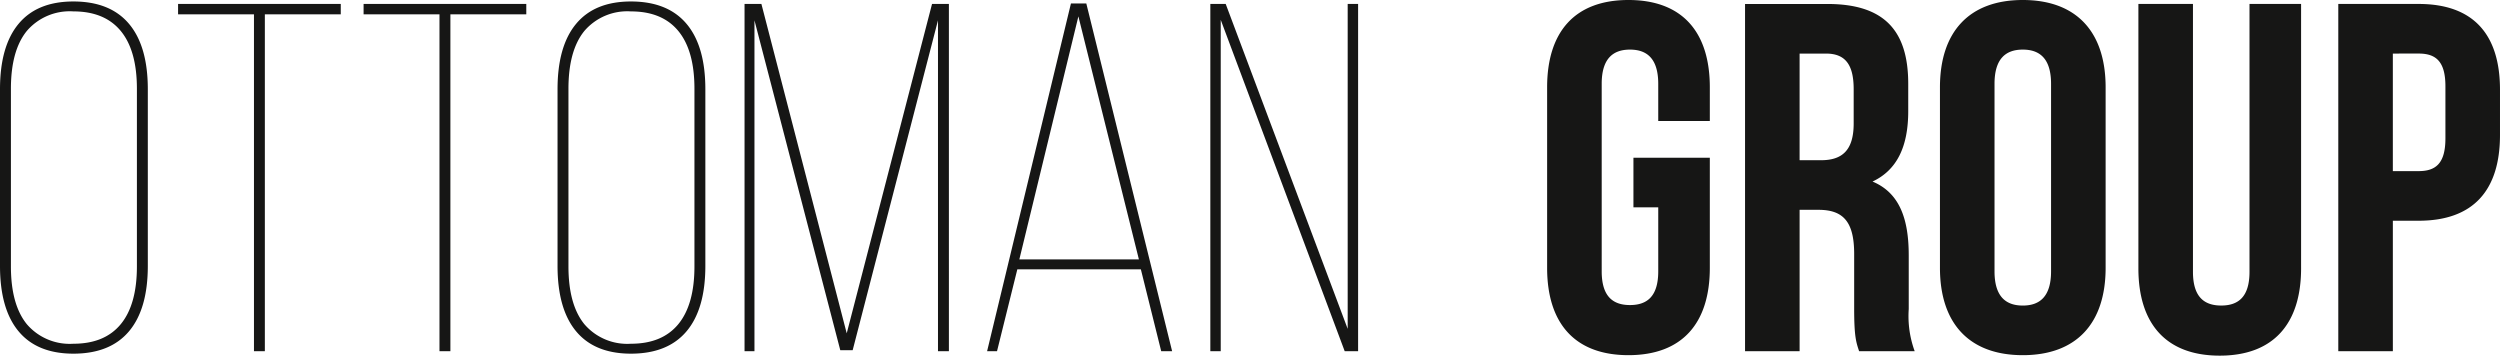
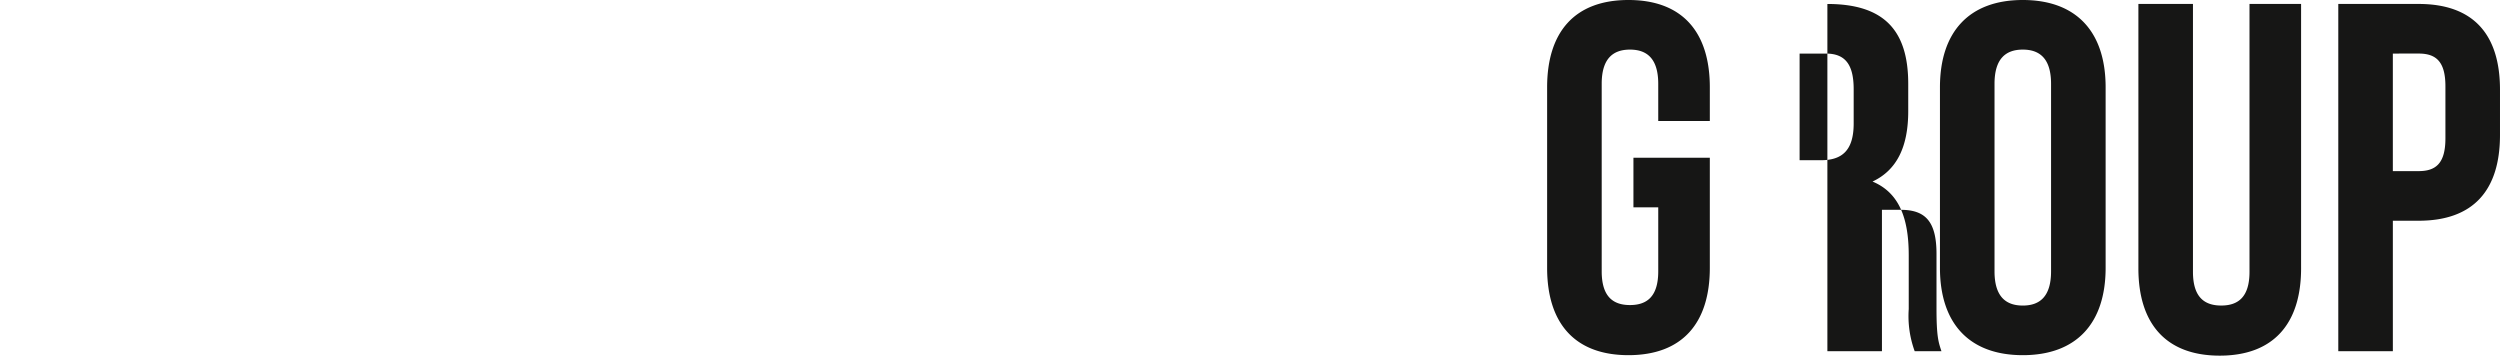
<svg xmlns="http://www.w3.org/2000/svg" width="354.163" height="50.384" viewBox="0 0 354.163 50.384">
  <g id="logo" transform="translate(5871.32 7441.961)">
-     <path id="Path_22187" data-name="Path 22187" d="M4.68-72.162q0-6.113,2.635-9.276T15.08-84.6q5.2,0,7.87,3.162t2.67,9.276v25.016q0,6.114-2.67,9.276t-7.87,3.162q-5.13,0-7.765-3.162T4.68-47.146ZM6.226-47.076q0,5.411,2.249,8.186a8,8,0,0,0,6.605,2.776q4.427,0,6.711-2.776t2.284-8.186V-72.232q0-5.411-2.284-8.186T15.08-83.195a8,8,0,0,0-6.605,2.776q-2.249,2.776-2.249,8.186Zm34.432-35.7H29.907v-1.476H52.956v1.476H42.2V-35.06H40.658Zm26.281,0H56.188v-1.476H79.237v1.476H68.485V-35.06H66.939ZM83.664-72.162q0-6.113,2.635-9.276T94.064-84.6q5.2,0,7.87,3.162t2.67,9.276v25.016q0,6.114-2.67,9.276t-7.87,3.162q-5.13,0-7.765-3.162t-2.635-9.276ZM85.21-47.076q0,5.411,2.249,8.186a8,8,0,0,0,6.605,2.776q4.427,0,6.711-2.776t2.284-8.186V-72.232q0-5.411-2.284-8.186t-6.711-2.776a8,8,0,0,0-6.605,2.776q-2.249,2.776-2.249,8.186ZM123.718-35.2,111.561-81.93v46.87h-1.405V-84.249h2.389l12.086,46.659,12.086-46.659h2.389V-35.06h-1.546V-81.93L125.474-35.2Zm22.205.141h-1.405l11.876-49.259h2.178L170.728-35.06h-1.546L166.3-46.654H148.8Zm20.1-13-8.573-34.432L149.085-48.06Zm10.119,13V-84.249h2.178L195.6-38.222V-84.249h1.476V-35.06h-1.9L177.615-82v46.94Z" transform="translate(-5876 -7357.151)" fill="#161615" />
-     <path id="Path_22188" data-name="Path 22188" d="M15.947-55.587h3.514v9.065c0,3.514-1.546,4.778-4.005,4.778s-4.005-1.265-4.005-4.778V-73.084c0-3.514,1.546-4.849,4.005-4.849s4.005,1.335,4.005,4.849v5.27h7.308v-4.778c0-7.87-3.935-12.368-11.524-12.368S3.72-80.463,3.72-72.592v25.578c0,7.87,3.935,12.368,11.524,12.368s11.524-4.5,11.524-12.368v-15.6H15.947ZM55.79-35.209a14.486,14.486,0,0,1-.843-5.973v-7.589c0-5.13-1.265-8.854-5.13-10.47,3.443-1.616,5.059-4.919,5.059-9.978v-3.865c0-7.589-3.443-11.313-11.454-11.313H31.758v49.189h7.73V-55.236h2.67c3.514,0,5.059,1.686,5.059,6.254v7.73c0,4.005.281,4.778.7,6.043ZM43.212-77.371c2.741,0,3.935,1.546,3.935,5.059v4.849c0,3.935-1.757,5.2-4.638,5.2H39.487V-77.371ZM67.1-73.084c0-3.514,1.546-4.849,4.005-4.849s4.005,1.335,4.005,4.849v26.562c0,3.514-1.546,4.849-4.005,4.849S67.1-43.009,67.1-46.522Zm-7.73,26.07c0,7.87,4.146,12.368,11.735,12.368s11.735-4.5,11.735-12.368V-72.592c0-7.87-4.146-12.368-11.735-12.368s-11.735,4.5-11.735,12.368ZM87.482-84.4v37.454c0,7.87,3.935,12.368,11.524,12.368s11.524-4.5,11.524-12.368V-84.4h-7.308v37.946c0,3.514-1.546,4.778-4.005,4.778s-4.005-1.265-4.005-4.778V-84.4Zm39.7,0H115.8v49.189h7.73V-53.69h3.654c7.73,0,11.524-4.286,11.524-12.157v-6.395C138.709-80.111,134.914-84.4,127.185-84.4Zm0,7.027c2.459,0,3.795,1.124,3.795,4.638v7.378c0,3.514-1.335,4.638-3.795,4.638h-3.654V-77.371Z" transform="translate(-5655.866 -7357.001)" fill="#161615" />
+     <path id="Path_22188" data-name="Path 22188" d="M15.947-55.587h3.514v9.065c0,3.514-1.546,4.778-4.005,4.778s-4.005-1.265-4.005-4.778V-73.084c0-3.514,1.546-4.849,4.005-4.849s4.005,1.335,4.005,4.849v5.27h7.308v-4.778c0-7.87-3.935-12.368-11.524-12.368S3.72-80.463,3.72-72.592v25.578c0,7.87,3.935,12.368,11.524,12.368s11.524-4.5,11.524-12.368v-15.6H15.947ZM55.79-35.209a14.486,14.486,0,0,1-.843-5.973v-7.589c0-5.13-1.265-8.854-5.13-10.47,3.443-1.616,5.059-4.919,5.059-9.978v-3.865c0-7.589-3.443-11.313-11.454-11.313v49.189h7.73V-55.236h2.67c3.514,0,5.059,1.686,5.059,6.254v7.73c0,4.005.281,4.778.7,6.043ZM43.212-77.371c2.741,0,3.935,1.546,3.935,5.059v4.849c0,3.935-1.757,5.2-4.638,5.2H39.487V-77.371ZM67.1-73.084c0-3.514,1.546-4.849,4.005-4.849s4.005,1.335,4.005,4.849v26.562c0,3.514-1.546,4.849-4.005,4.849S67.1-43.009,67.1-46.522Zm-7.73,26.07c0,7.87,4.146,12.368,11.735,12.368s11.735-4.5,11.735-12.368V-72.592c0-7.87-4.146-12.368-11.735-12.368s-11.735,4.5-11.735,12.368ZM87.482-84.4v37.454c0,7.87,3.935,12.368,11.524,12.368s11.524-4.5,11.524-12.368V-84.4h-7.308v37.946c0,3.514-1.546,4.778-4.005,4.778s-4.005-1.265-4.005-4.778V-84.4Zm39.7,0H115.8v49.189h7.73V-53.69h3.654c7.73,0,11.524-4.286,11.524-12.157v-6.395C138.709-80.111,134.914-84.4,127.185-84.4Zm0,7.027c2.459,0,3.795,1.124,3.795,4.638v7.378c0,3.514-1.335,4.638-3.795,4.638h-3.654V-77.371Z" transform="translate(-5655.866 -7357.001)" fill="#161615" />
  </g>
</svg>